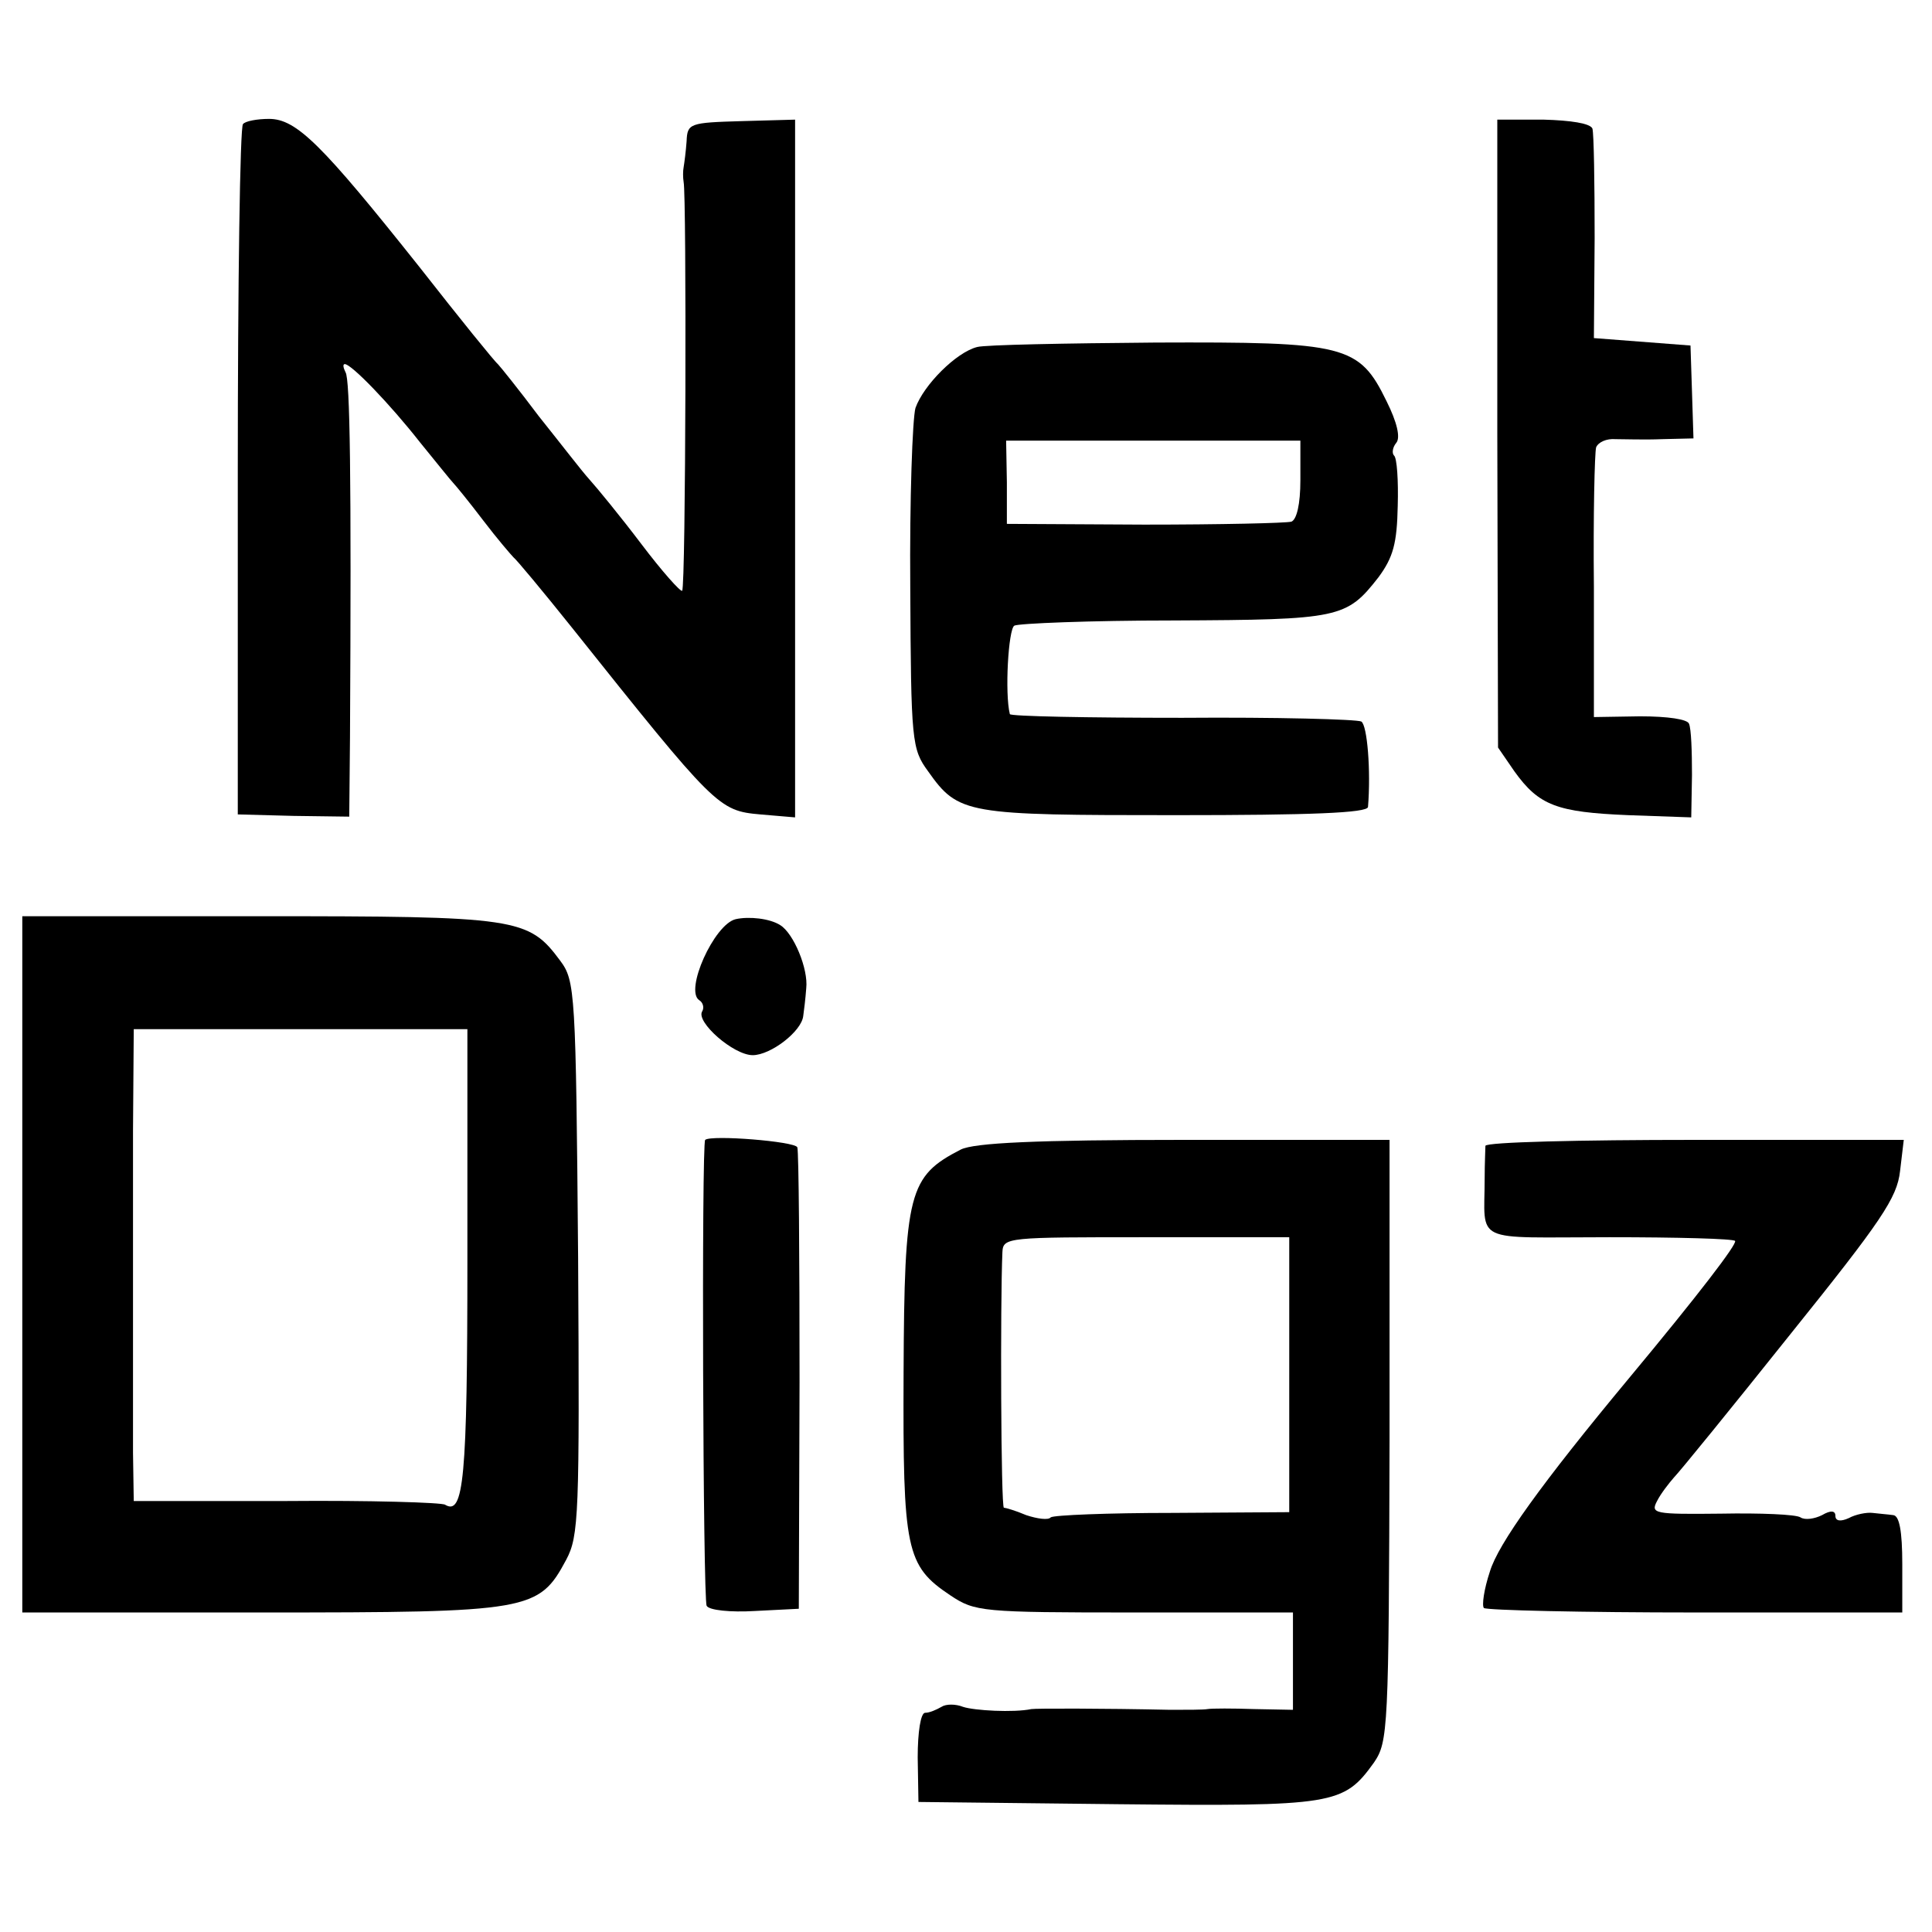
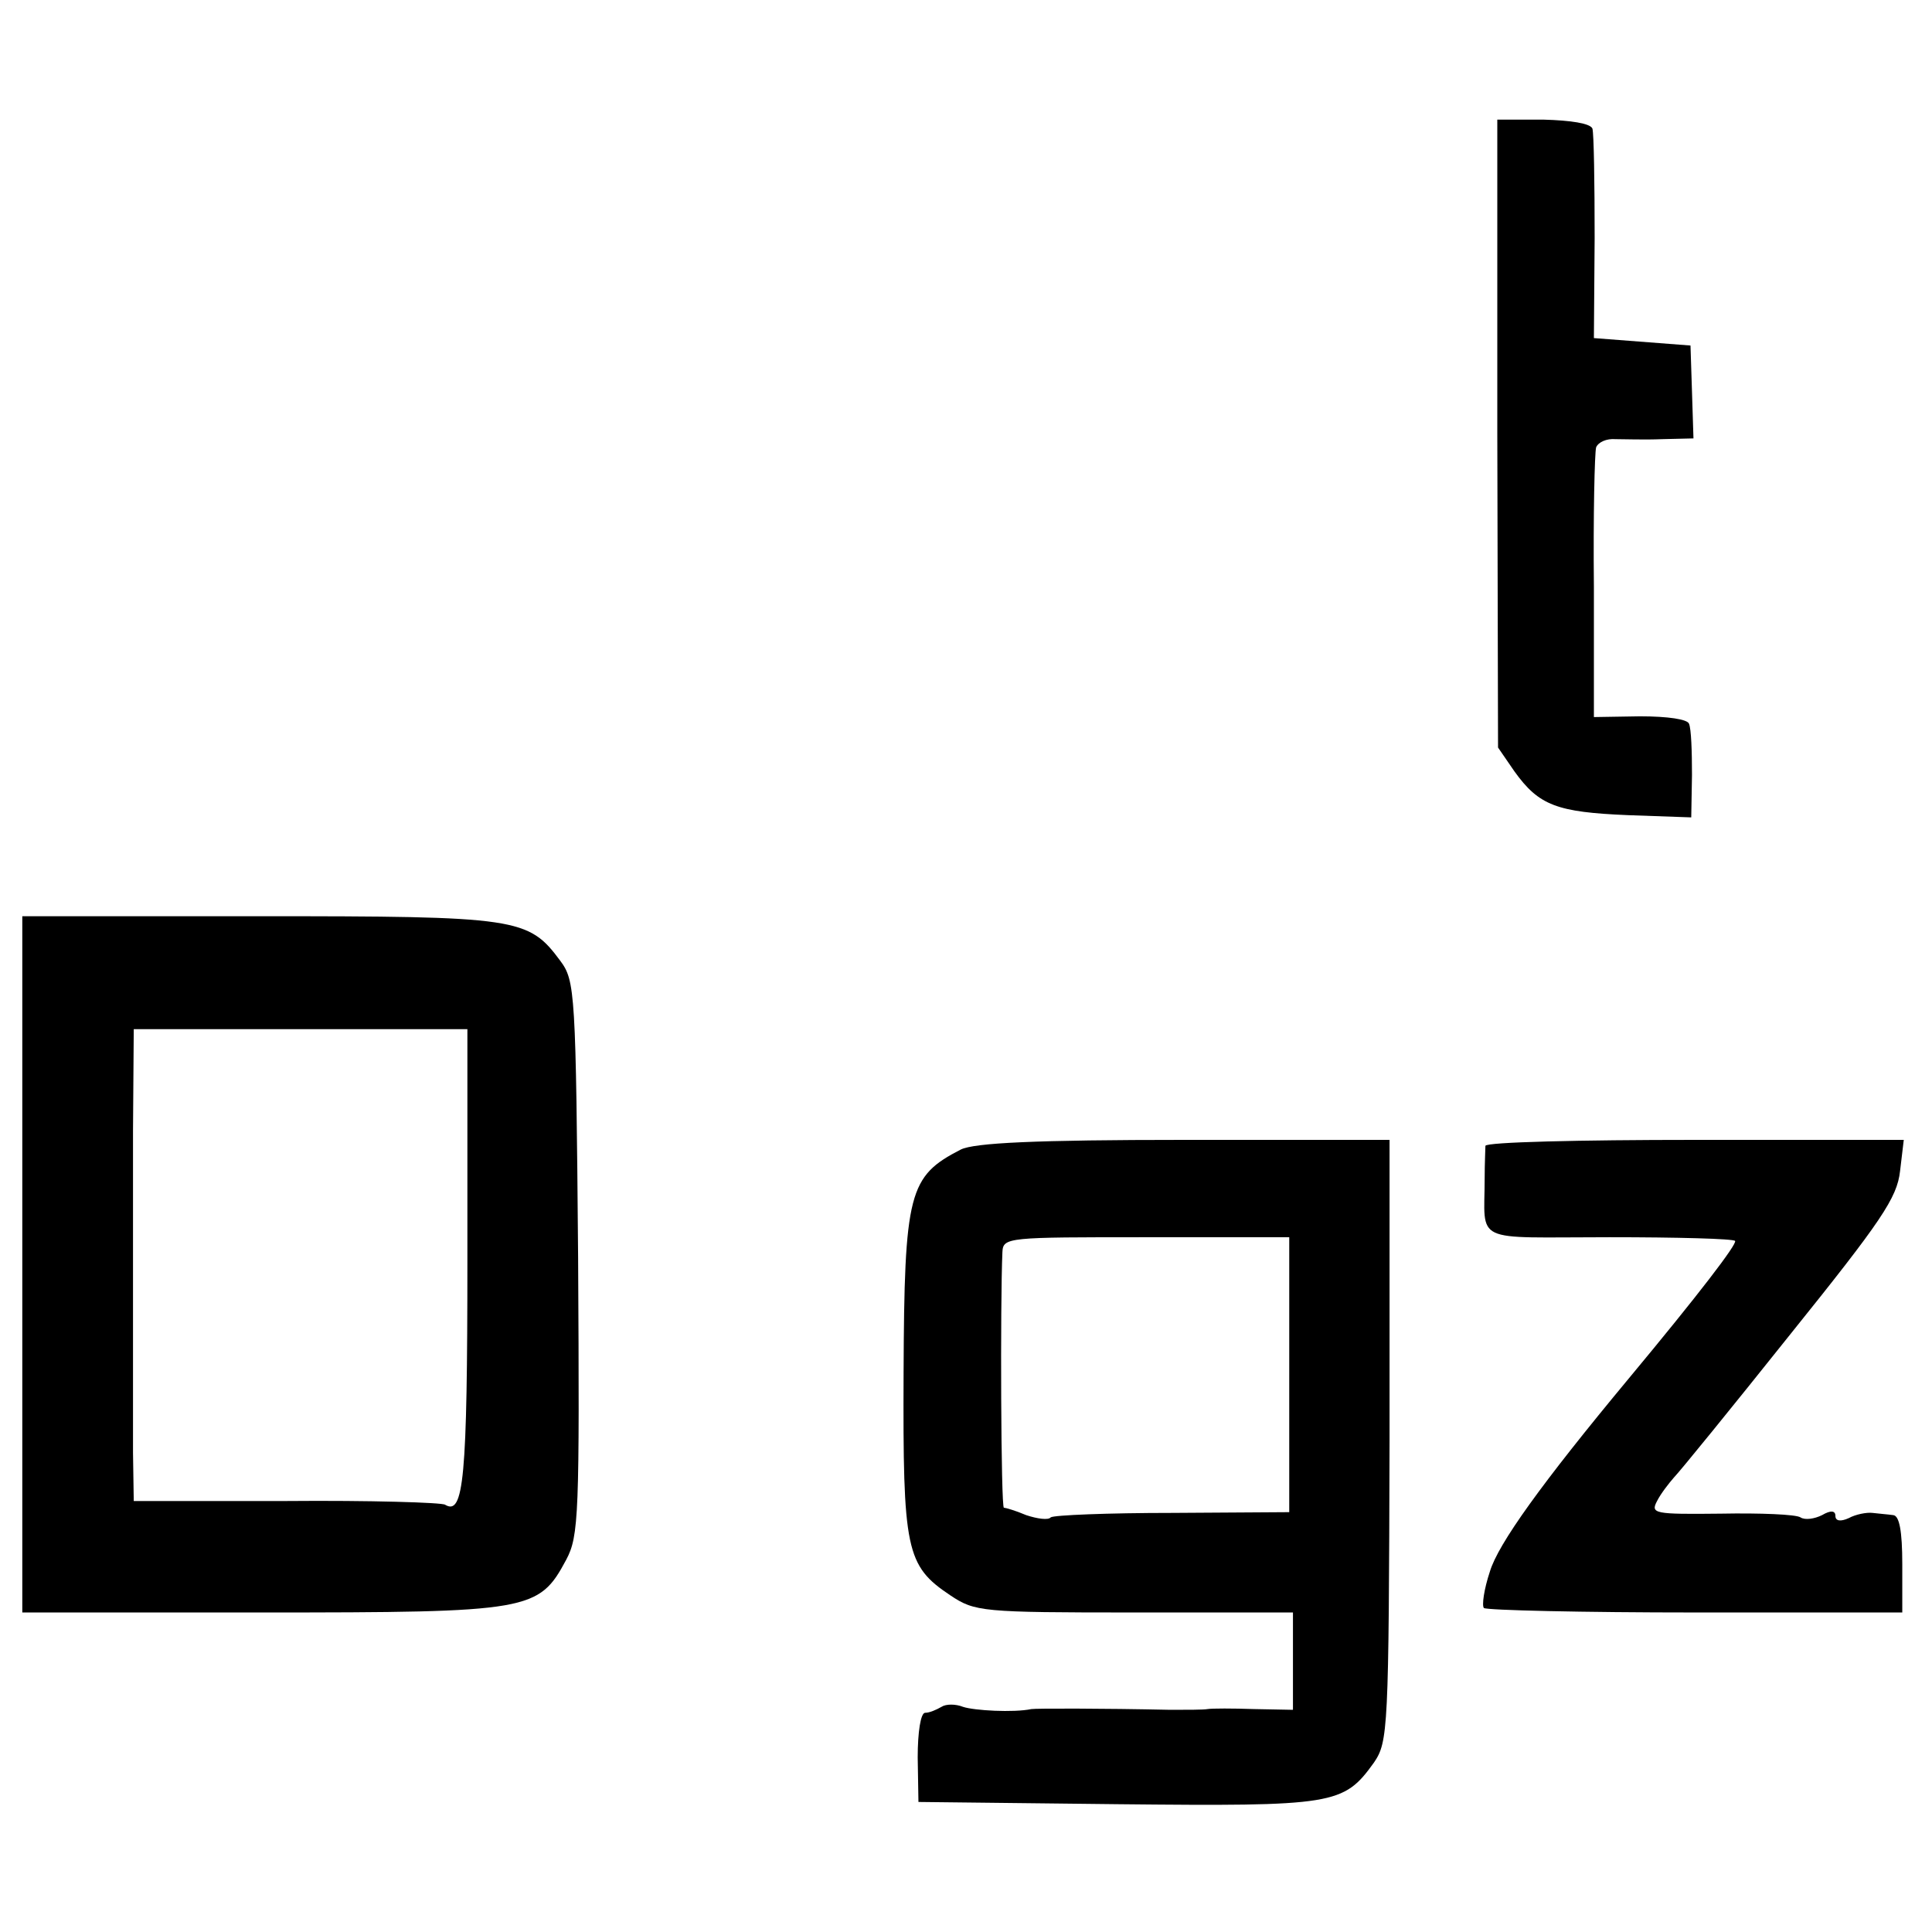
<svg xmlns="http://www.w3.org/2000/svg" version="1.0" width="260pt" height="260pt" viewBox="0 0 260 260" preserveAspectRatio="xMidYMid meet">
  <g transform="translate(0,260) scale(0.1,-0.1)" fill="#000000" stroke="none">
-     <path d="M327 2433 c-4 -3 -7 -214 -7 -468 l0 -461 75 -2 75 -1 1 107 c2 352 0 482 -6 491 -3 6 -4 11 -1 11 9 0 61 -54 101 -105 22 -27 42 -52 45 -55 3 -3 21 -25 40 -50 19 -25 38 -47 41 -50 4 -3 39 -45 79 -95 193 -242 197 -246 253 -251 l47 -4 0 469 0 470 -72 -2 c-70 -2 -73 -3 -74 -27 -1 -14 -3 -29 -4 -35 -1 -5 -1 -14 0 -20 4 -17 3 -546 -2 -550 -2 -2 -27 26 -55 63 -28 37 -60 76 -70 87 -10 11 -40 50 -68 85 -27 36 -52 67 -55 70 -4 3 -51 61 -105 130 -132 166 -166 200 -203 200 -16 0 -32 -3 -35 -7z" />
    <path d="M2015 2017 l1 -423 22 -32 c33 -46 57 -55 153 -59 l85 -3 1 57 c0 32 -1 62 -4 69 -2 6 -28 10 -66 10 l-62 -1 0 175 c-1 96 1 181 3 188 3 7 14 12 26 11 11 0 40 -1 63 0 l42 1 -2 63 -2 62 -65 5 -65 5 1 135 c0 74 -1 140 -3 147 -3 7 -29 11 -66 12 l-62 0 0 -422z" />
-     <path d="M1315 2133 c-28 -7 -72 -51 -83 -82 -4 -14 -8 -123 -7 -242 1 -207 2 -217 24 -247 41 -58 51 -59 334 -59 181 0 257 3 258 11 4 49 -1 110 -9 115 -6 3 -114 6 -241 5 -127 0 -232 2 -232 5 -7 28 -2 114 6 119 5 3 102 7 215 7 223 1 232 3 275 58 20 27 25 46 26 96 1 34 -1 65 -5 68 -3 3 -2 11 3 17 6 7 1 28 -13 56 -37 76 -55 80 -311 79 -121 -1 -229 -3 -240 -6z m435 -179 c0 -33 -5 -53 -12 -56 -7 -2 -96 -4 -198 -4 l-185 1 0 56 -1 56 198 0 198 0 0 -53z" />
    <path d="M30 898 l0 -468 323 0 c361 0 372 2 409 71 17 32 18 60 16 406 -3 359 -4 373 -24 400 -43 58 -57 60 -406 60 l-318 0 0 -469z m599 7 c0 -296 -5 -345 -30 -330 -4 3 -101 6 -214 5 l-205 0 -1 65 c0 36 0 117 0 180 0 63 0 177 0 253 l1 137 224 0 225 0 0 -310z" />
-     <path d="M990 1363 c-29 -7 -69 -96 -49 -109 5 -3 7 -10 4 -15 -9 -14 42 -59 68 -59 24 0 66 32 68 53 1 7 3 23 4 37 3 26 -17 74 -35 85 -14 9 -42 12 -60 8z" />
-     <path d="M949 1066 c-5 -4 -3 -619 2 -627 3 -6 32 -9 65 -7 l59 3 1 305 c0 168 -1 310 -3 316 -3 8 -116 17 -124 10z" />
+     <path d="M990 1363 z" />
    <path d="M1293 1053 c-70 -36 -76 -57 -77 -301 -1 -238 3 -259 63 -299 33 -22 42 -23 247 -23 l214 0 0 -66 0 -65 -52 1 c-29 1 -57 1 -63 0 -5 -1 -28 -1 -50 -1 -92 2 -181 2 -187 1 -24 -5 -77 -2 -92 3 -10 4 -23 4 -29 0 -7 -4 -16 -8 -22 -8 -6 0 -10 -26 -10 -60 l1 -60 267 -3 c293 -3 305 -1 346 56 19 28 20 43 21 434 l0 404 -276 0 c-200 0 -283 -4 -301 -13z m442 -303 l0 -185 -157 -1 c-87 0 -160 -3 -164 -6 -3 -4 -18 -2 -33 3 -14 6 -28 10 -30 10 -4 -1 -5 276 -2 344 1 20 7 20 194 20 l192 0 0 -185z" />
    <path d="M1999 1058 c0 -4 -1 -24 -1 -43 0 -90 -19 -80 168 -80 91 0 167 -2 169 -5 3 -4 -49 -72 -143 -185 -118 -142 -176 -223 -187 -260 -8 -24 -11 -46 -8 -49 4 -3 132 -6 285 -6 l278 0 0 65 c0 45 -4 65 -12 66 -7 1 -20 2 -28 3 -8 1 -23 -2 -32 -7 -11 -5 -18 -4 -18 3 0 7 -6 8 -18 1 -10 -5 -23 -7 -29 -3 -6 4 -54 6 -107 5 -90 -1 -95 0 -86 17 5 10 16 24 23 32 7 7 77 93 156 192 123 153 144 184 148 220 l5 42 -281 0 c-155 0 -281 -3 -282 -8z" />
  </g>
</svg>